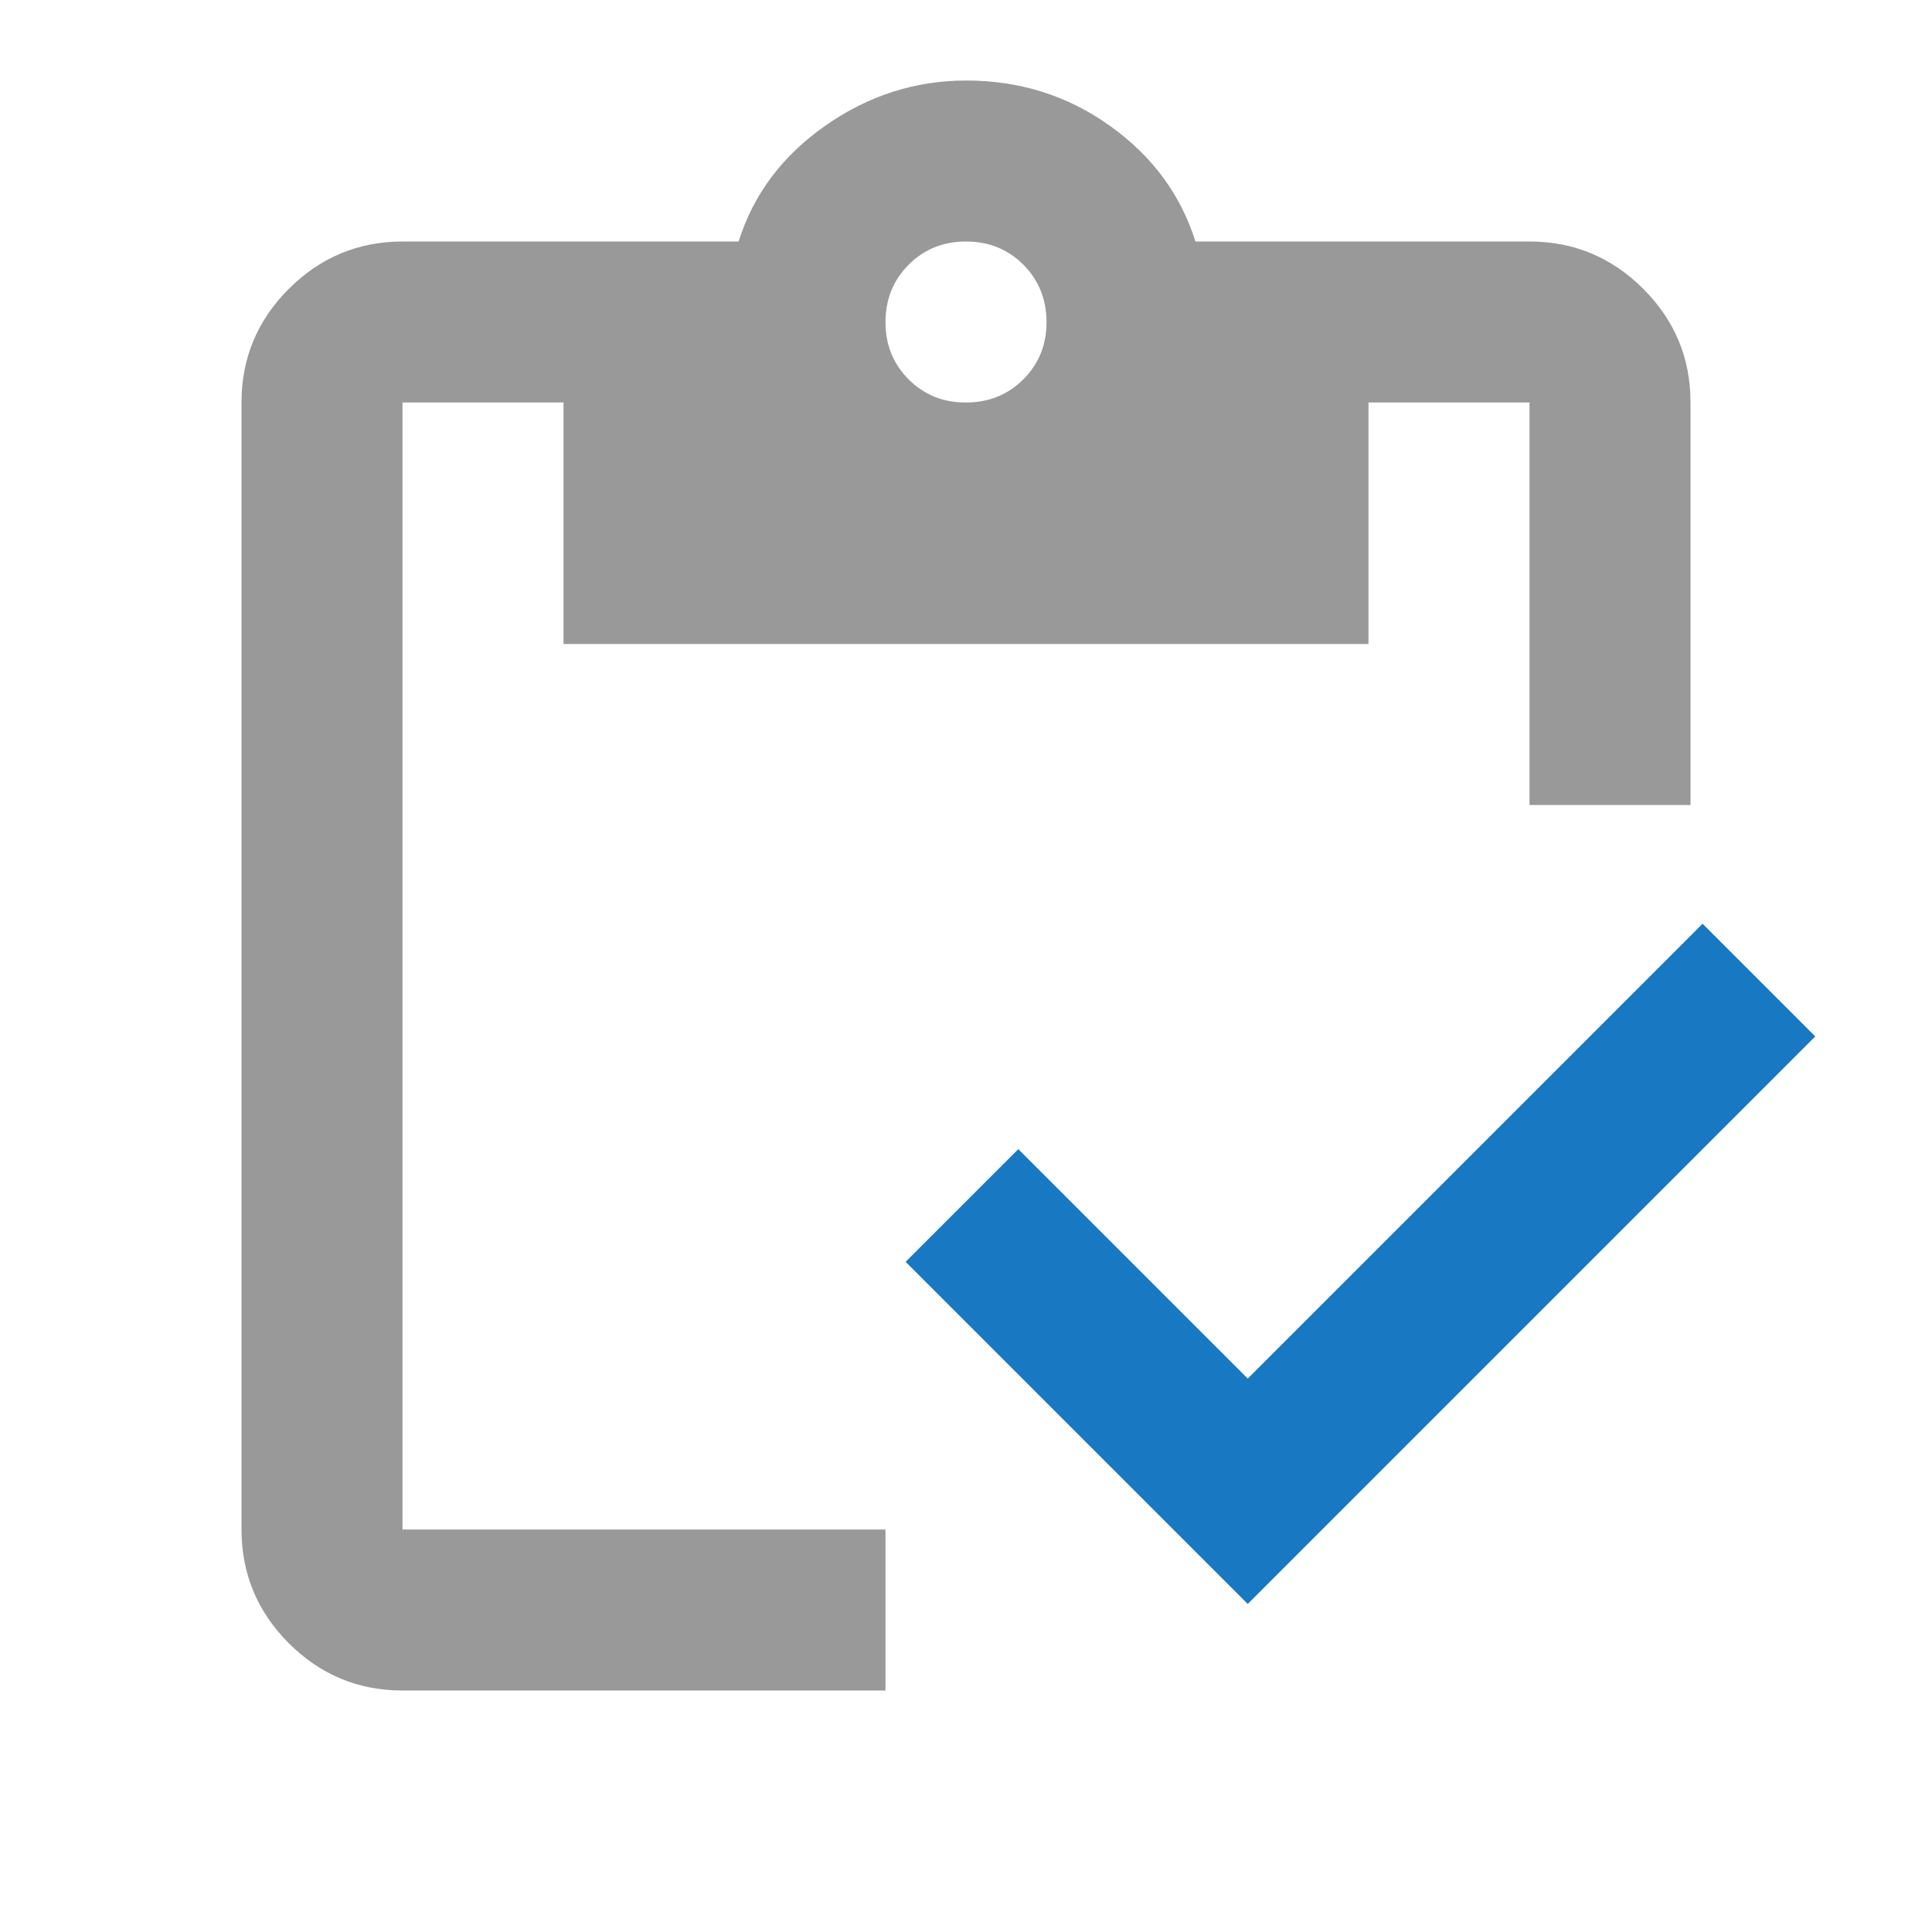
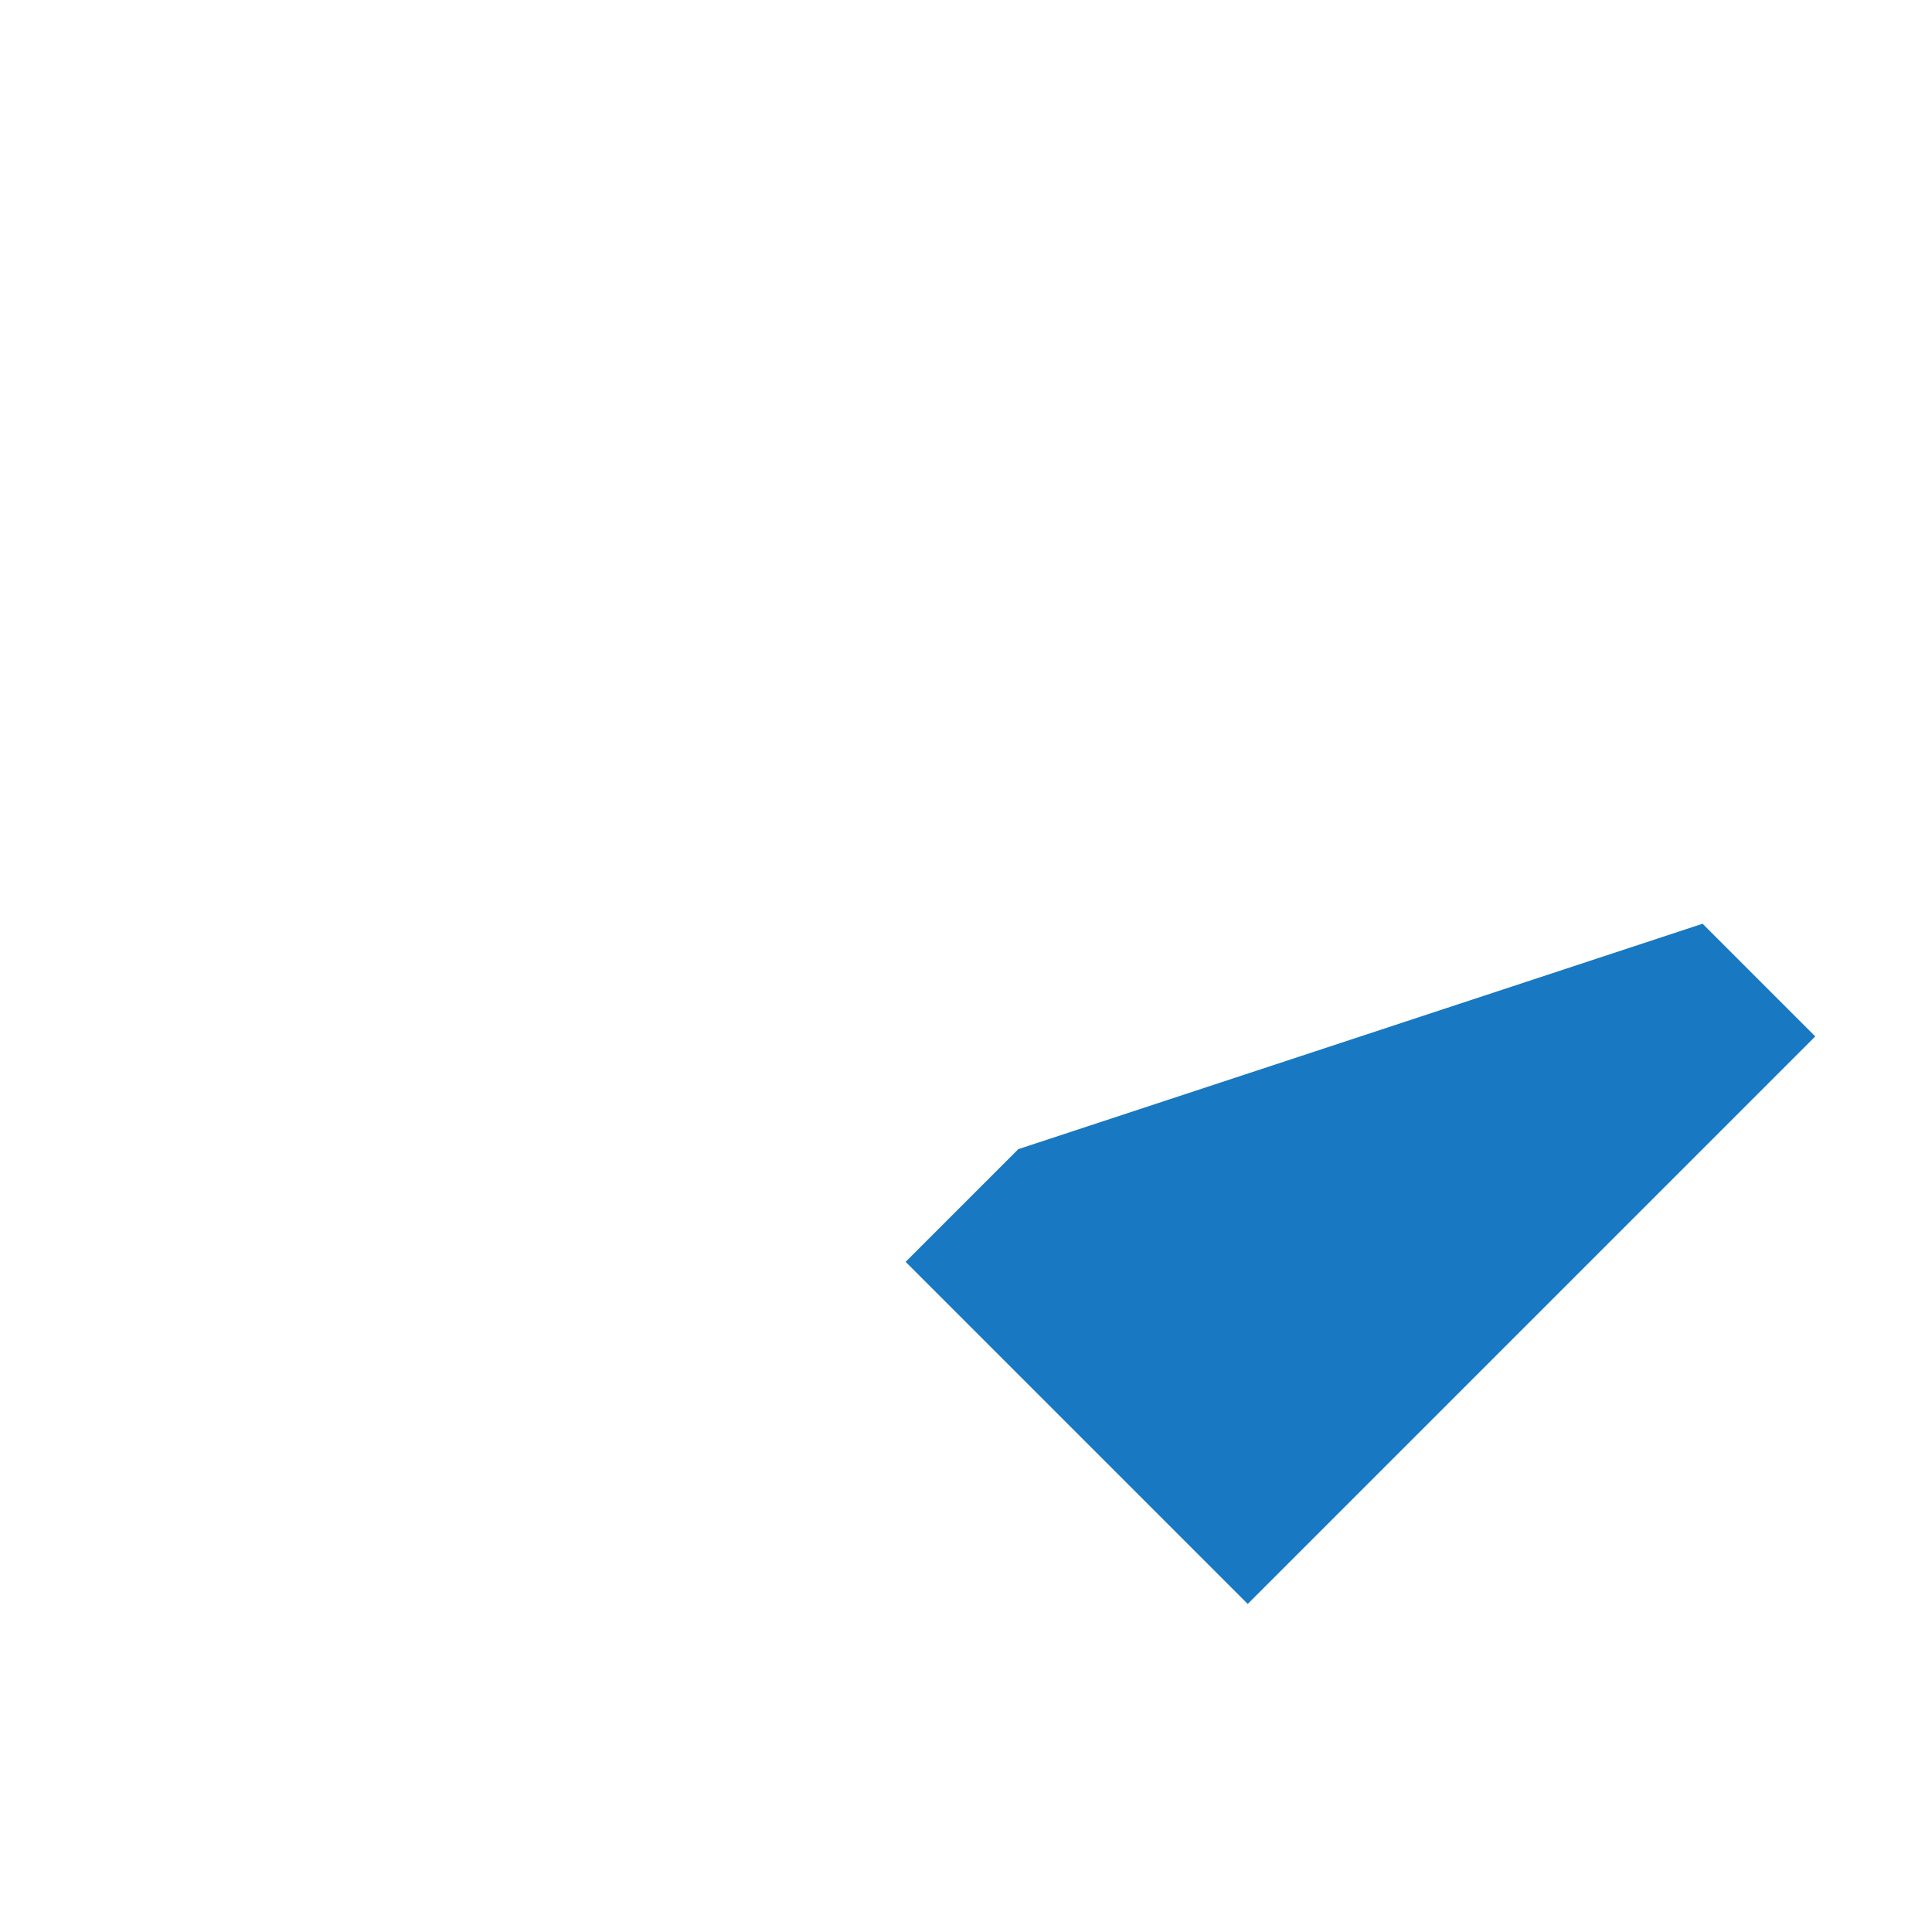
<svg xmlns="http://www.w3.org/2000/svg" width="40" height="40" viewBox="0 0 40 40" fill="none">
-   <path fill-rule="evenodd" clip-rule="evenodd" d="M31.667 16.667H35V8.333C35.001 7.418 34.675 6.633 34.022 5.98C33.368 5.327 32.583 5 31.667 5H24.75C24.446 4.029 23.856 3.231 22.98 2.605C22.104 1.979 21.111 1.667 20 1.667C18.944 1.668 17.972 1.981 17.083 2.605C16.194 3.229 15.597 4.028 15.292 5H8.333C7.418 5.001 6.633 5.328 5.98 5.98C5.327 6.632 5 7.417 5 8.333V31.667C5.001 32.584 5.328 33.37 5.98 34.022C6.632 34.674 7.417 35 8.333 35H18.333V31.667H8.333V8.333H11.667V13.333H28.333V8.333H31.667V16.667ZM21.188 7.853C20.868 8.173 20.472 8.333 20 8.333C19.53 8.336 19.134 8.176 18.813 7.855C18.492 7.534 18.332 7.138 18.333 6.667C18.334 6.196 18.494 5.8 18.813 5.48C19.132 5.16 19.528 5 20 5C20.472 5 20.868 5.16 21.187 5.48C21.506 5.8 21.666 6.196 21.667 6.667C21.668 7.138 21.508 7.533 21.188 7.853Z" fill="#999999" />
-   <path d="M25.833 33.208L18.75 26.125L21.083 23.792L25.833 28.542L35.25 19.125L37.583 21.458L25.833 33.208Z" fill="#1878C1" />
+   <path d="M25.833 33.208L18.75 26.125L21.083 23.792L35.25 19.125L37.583 21.458L25.833 33.208Z" fill="#1878C1" />
</svg>